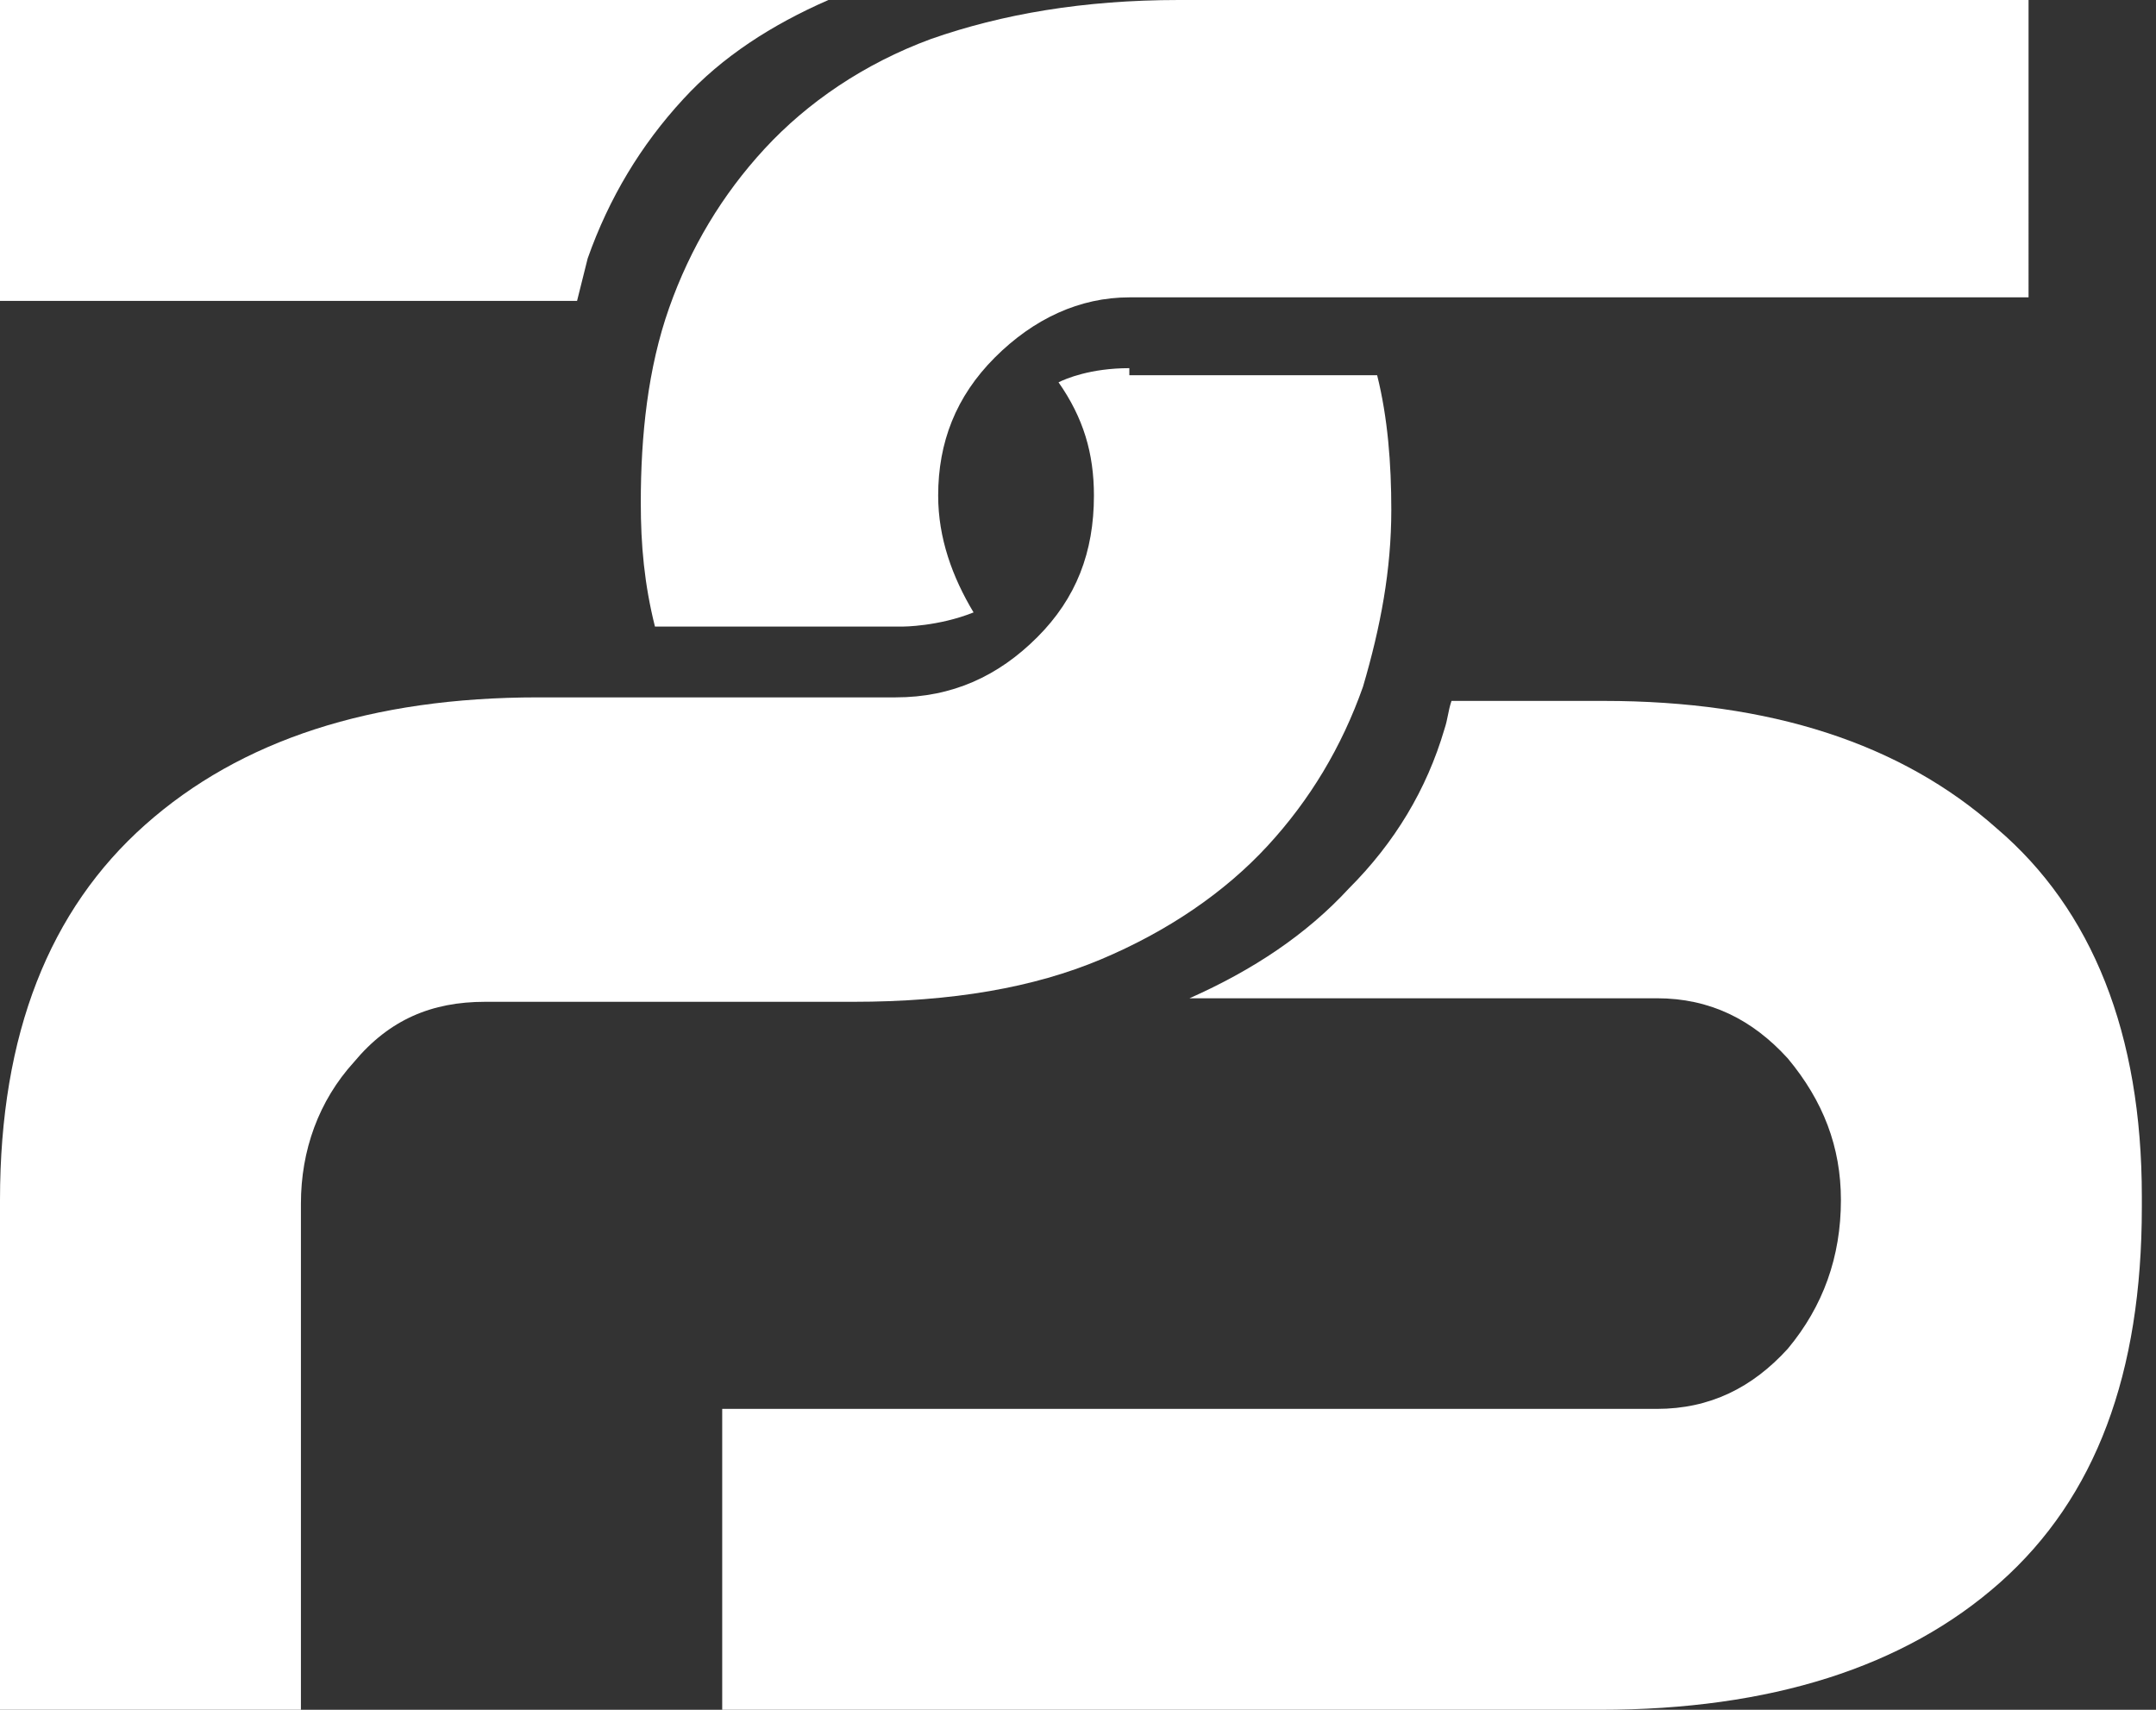
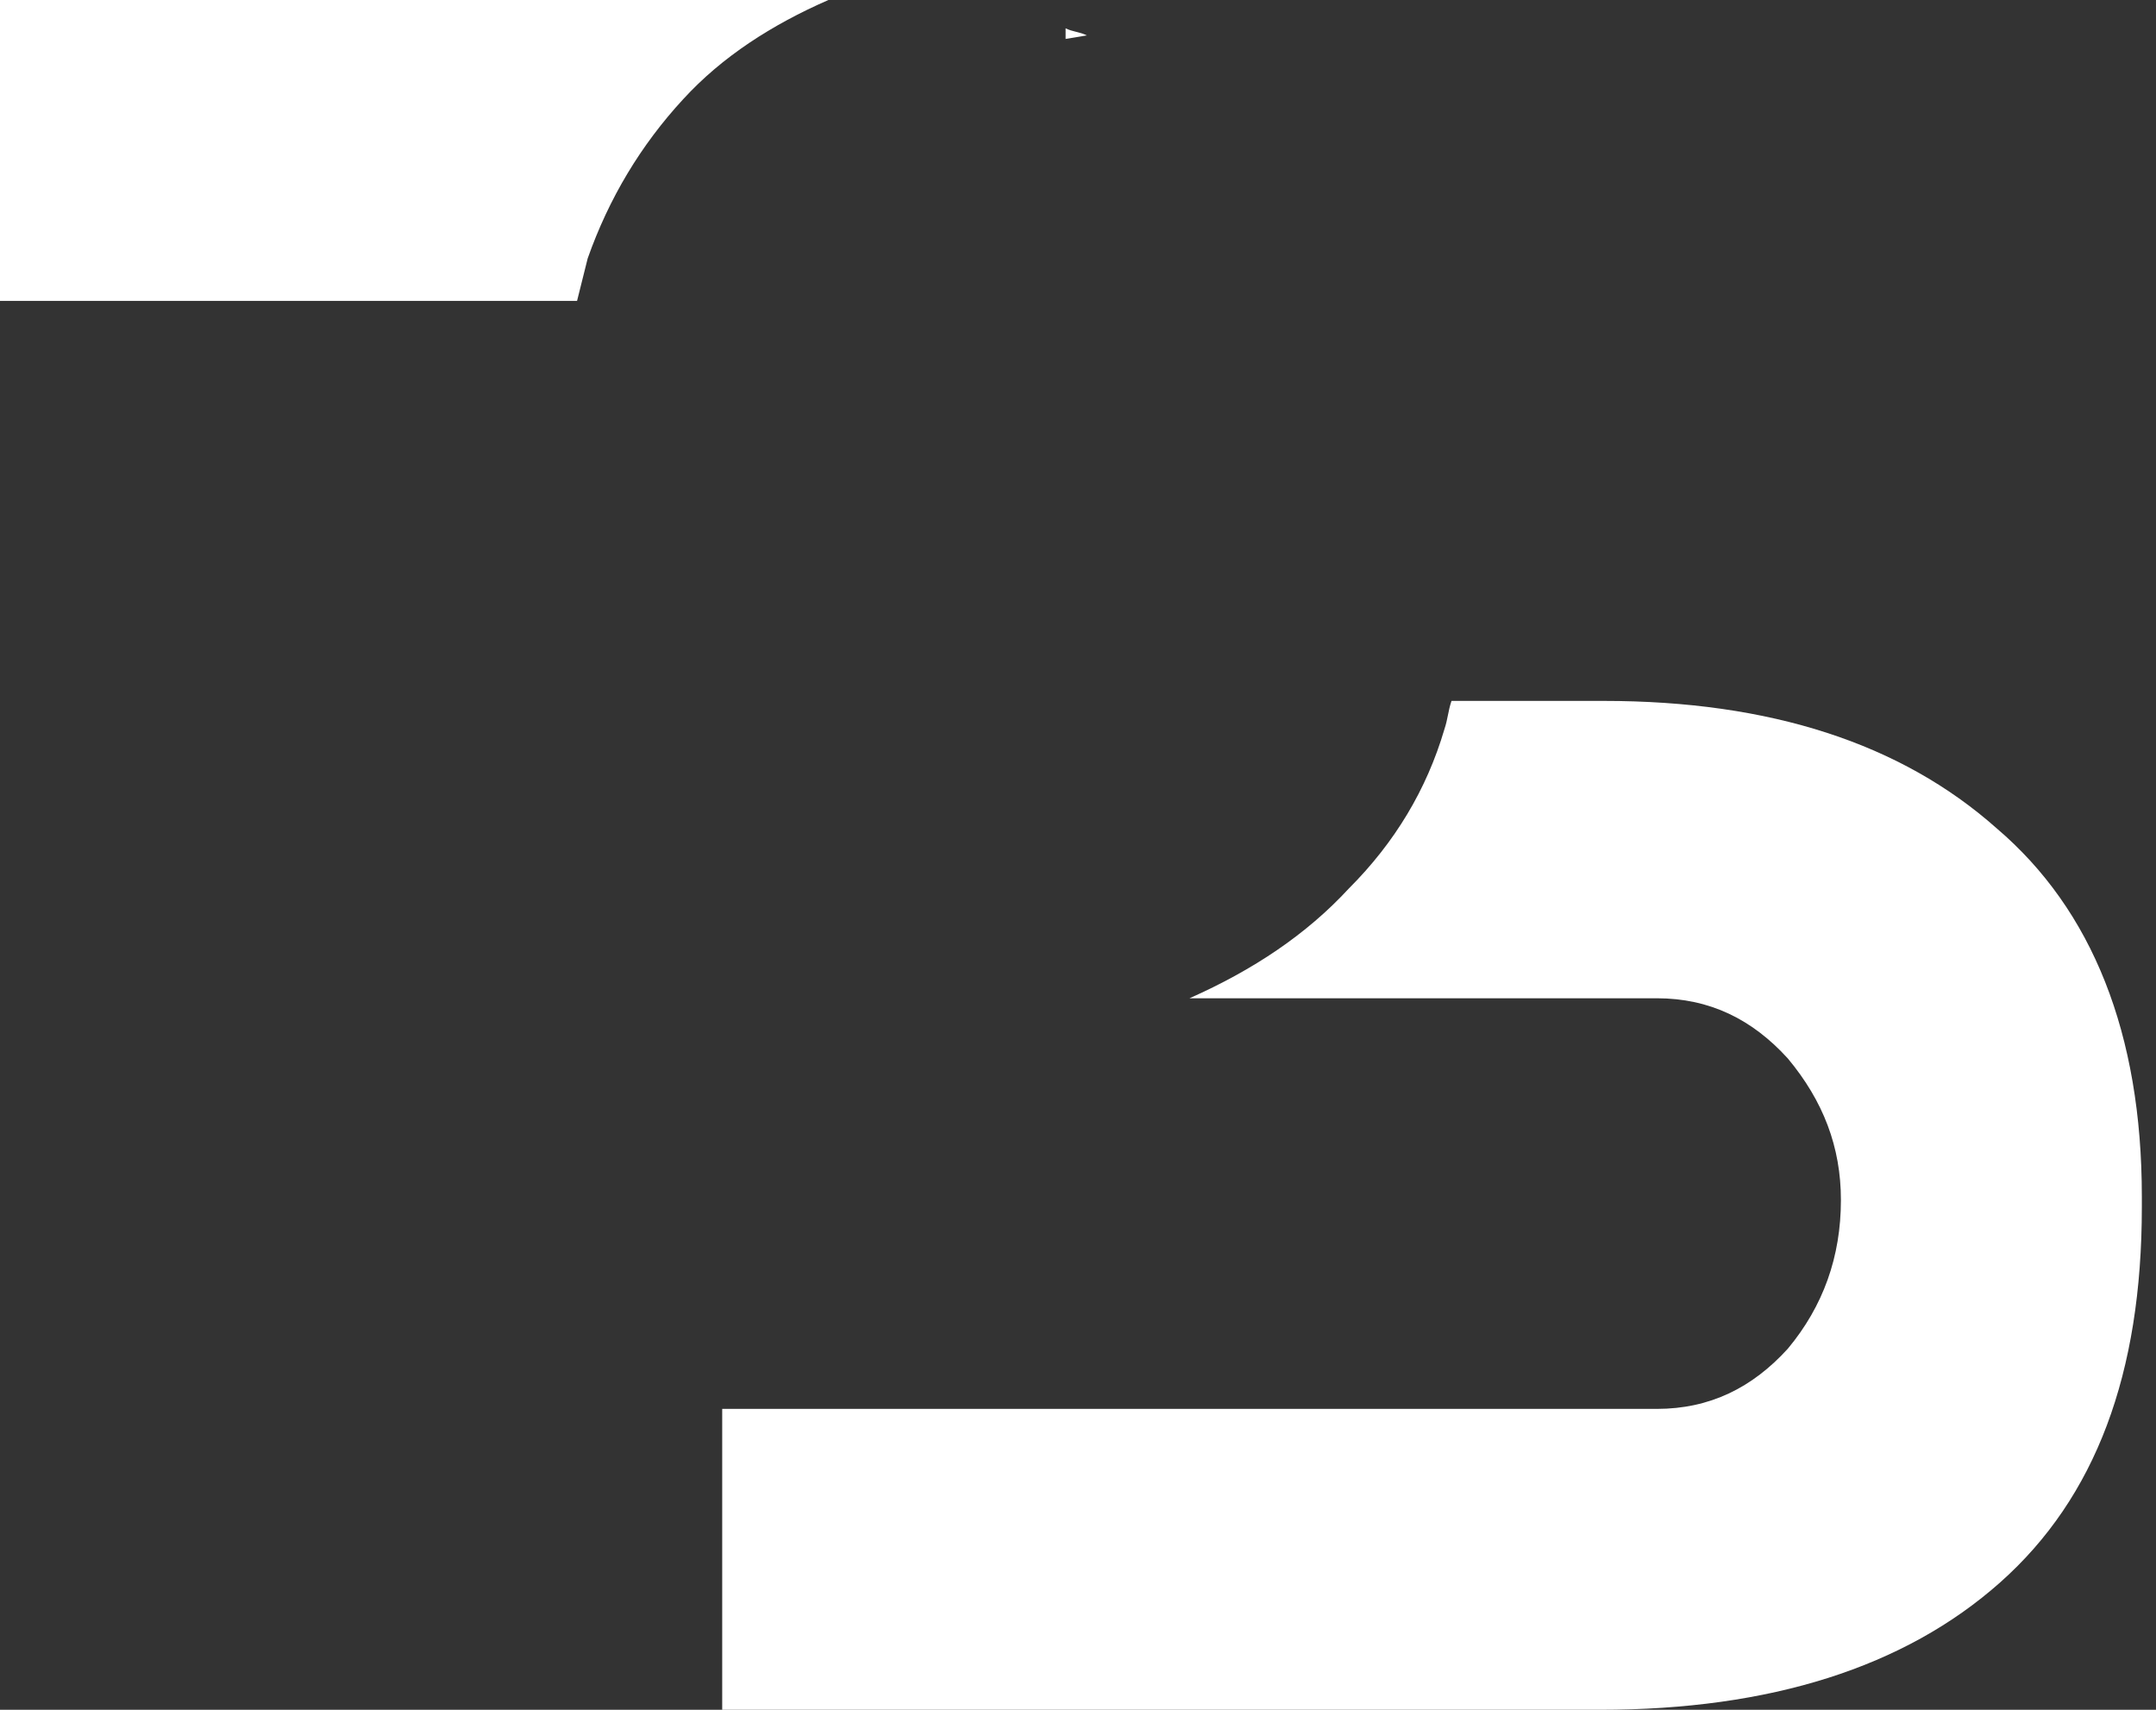
<svg xmlns="http://www.w3.org/2000/svg" version="1.1" id="Layer_1" x="0px" y="0px" viewBox="0 0 60.9 48.3" style="enable-background:new 0 0 60.9 48.3;" xml:space="preserve">
  <rect x="0" y="0" width="60.9" height="48.3" fill="#333333" stroke="none" />
  <style type="text/css">
	.st0{fill:#FFFFFF;}
</style>
  <g>
-     <path class="st0" d="M30.7,1c-0.2-0.1-0.4-0.1-0.6-0.2v0.3C30.3,1.1,30.5,1.1,30.7,1z" />
+     <path class="st0" d="M30.7,1c-0.2-0.1-0.4-0.1-0.6-0.2v0.3z" />
    <path class="st0" d="M56.4,23.4c-2.7-2.4-6.4-3.6-11.1-3.6H41c-0.1,0.3-0.1,0.5-0.2,0.8c-0.5,1.7-1.4,3.2-2.7,4.5   c-1.2,1.3-2.7,2.3-4.5,3.1h13.2c1.5,0,2.7,0.6,3.7,1.7c1,1.2,1.5,2.5,1.5,4c0,1.6-0.5,3-1.5,4.2c-1,1.1-2.2,1.7-3.7,1.7H20.4v8.5   h24.8c4.8,0,8.6-1.2,11.3-3.6c2.7-2.4,4-5.9,4-10.6v-0.3C60.5,29.2,59.1,25.7,56.4,23.4z" />
    <path class="st0" d="M28.1,18.2" />
    <path class="st0" d="M16.6,7.3c0.6-1.7,1.5-3.2,2.7-4.5c1.1-1.2,2.5-2.1,4.1-2.8H0v8.5h16.3C16.4,8.1,16.5,7.7,16.6,7.3z" />
-     <path class="st0" d="M33.3,0c-2.7,0-5,0.4-7,1.1c-1.9,0.7-3.5,1.8-4.7,3.1c-1.2,1.3-2.1,2.8-2.7,4.5c-0.6,1.7-0.8,3.6-0.8,5.5   c0,1.2,0.1,2.3,0.4,3.5h7c0,0,1,0,2-0.4c-0.6-1-1-2.1-1-3.3c0-1.5,0.5-2.8,1.6-3.9c1.1-1.1,2.4-1.7,3.8-1.7h25.4V0H33.3z" />
-     <path class="st0" d="M31.9,10.4c-1.1,0-1.8,0.3-2,0.4c0.7,1,1,2,1,3.2c0,1.6-0.5,2.9-1.6,4c-1.1,1.1-2.4,1.7-4,1.7H15.2   c-4.7,0-8.4,1.2-11.1,3.6C1.4,25.7,0,29.2,0,33.9v14.5h8.5V34c0-1.5,0.5-2.9,1.5-4c1-1.2,2.2-1.7,3.7-1.7h10.4c2.8,0,5.1-0.4,7-1.2   c1.9-0.8,3.5-1.9,4.7-3.2c1.2-1.3,2.1-2.8,2.7-4.5c0.5-1.7,0.8-3.3,0.8-5c0-1.3-0.1-2.6-0.4-3.8H31.9z" />
  </g>
</svg>